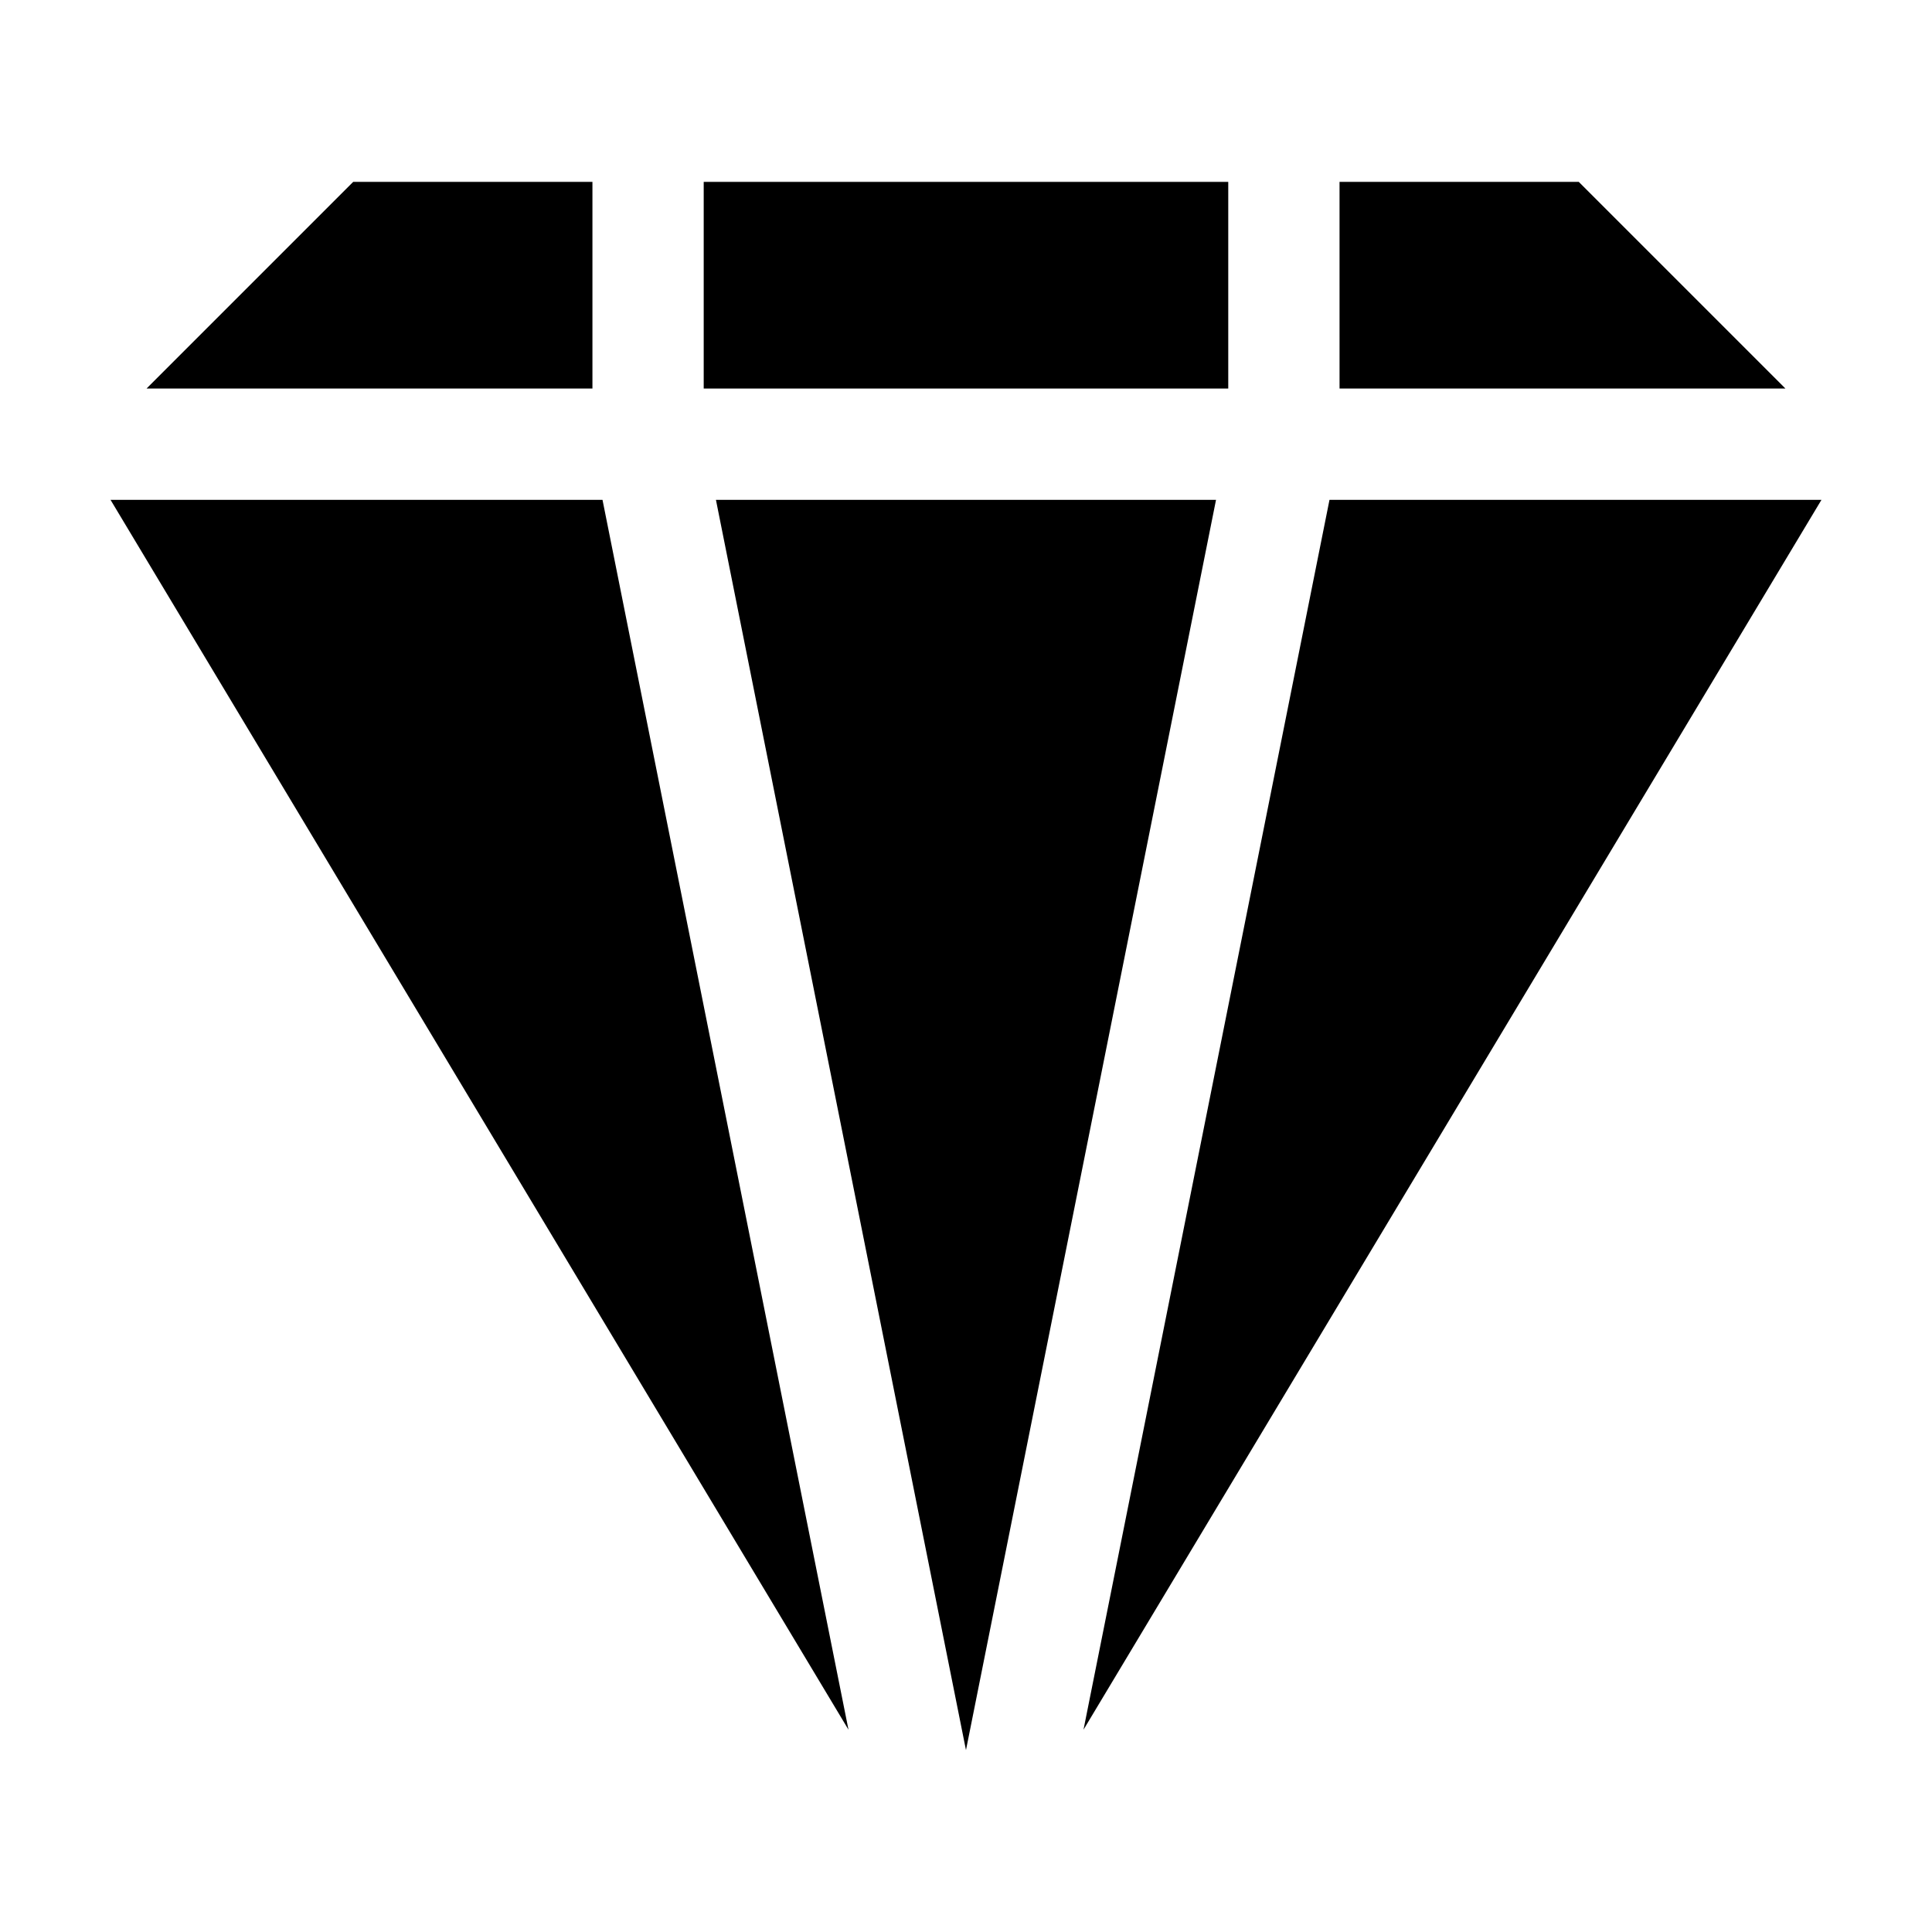
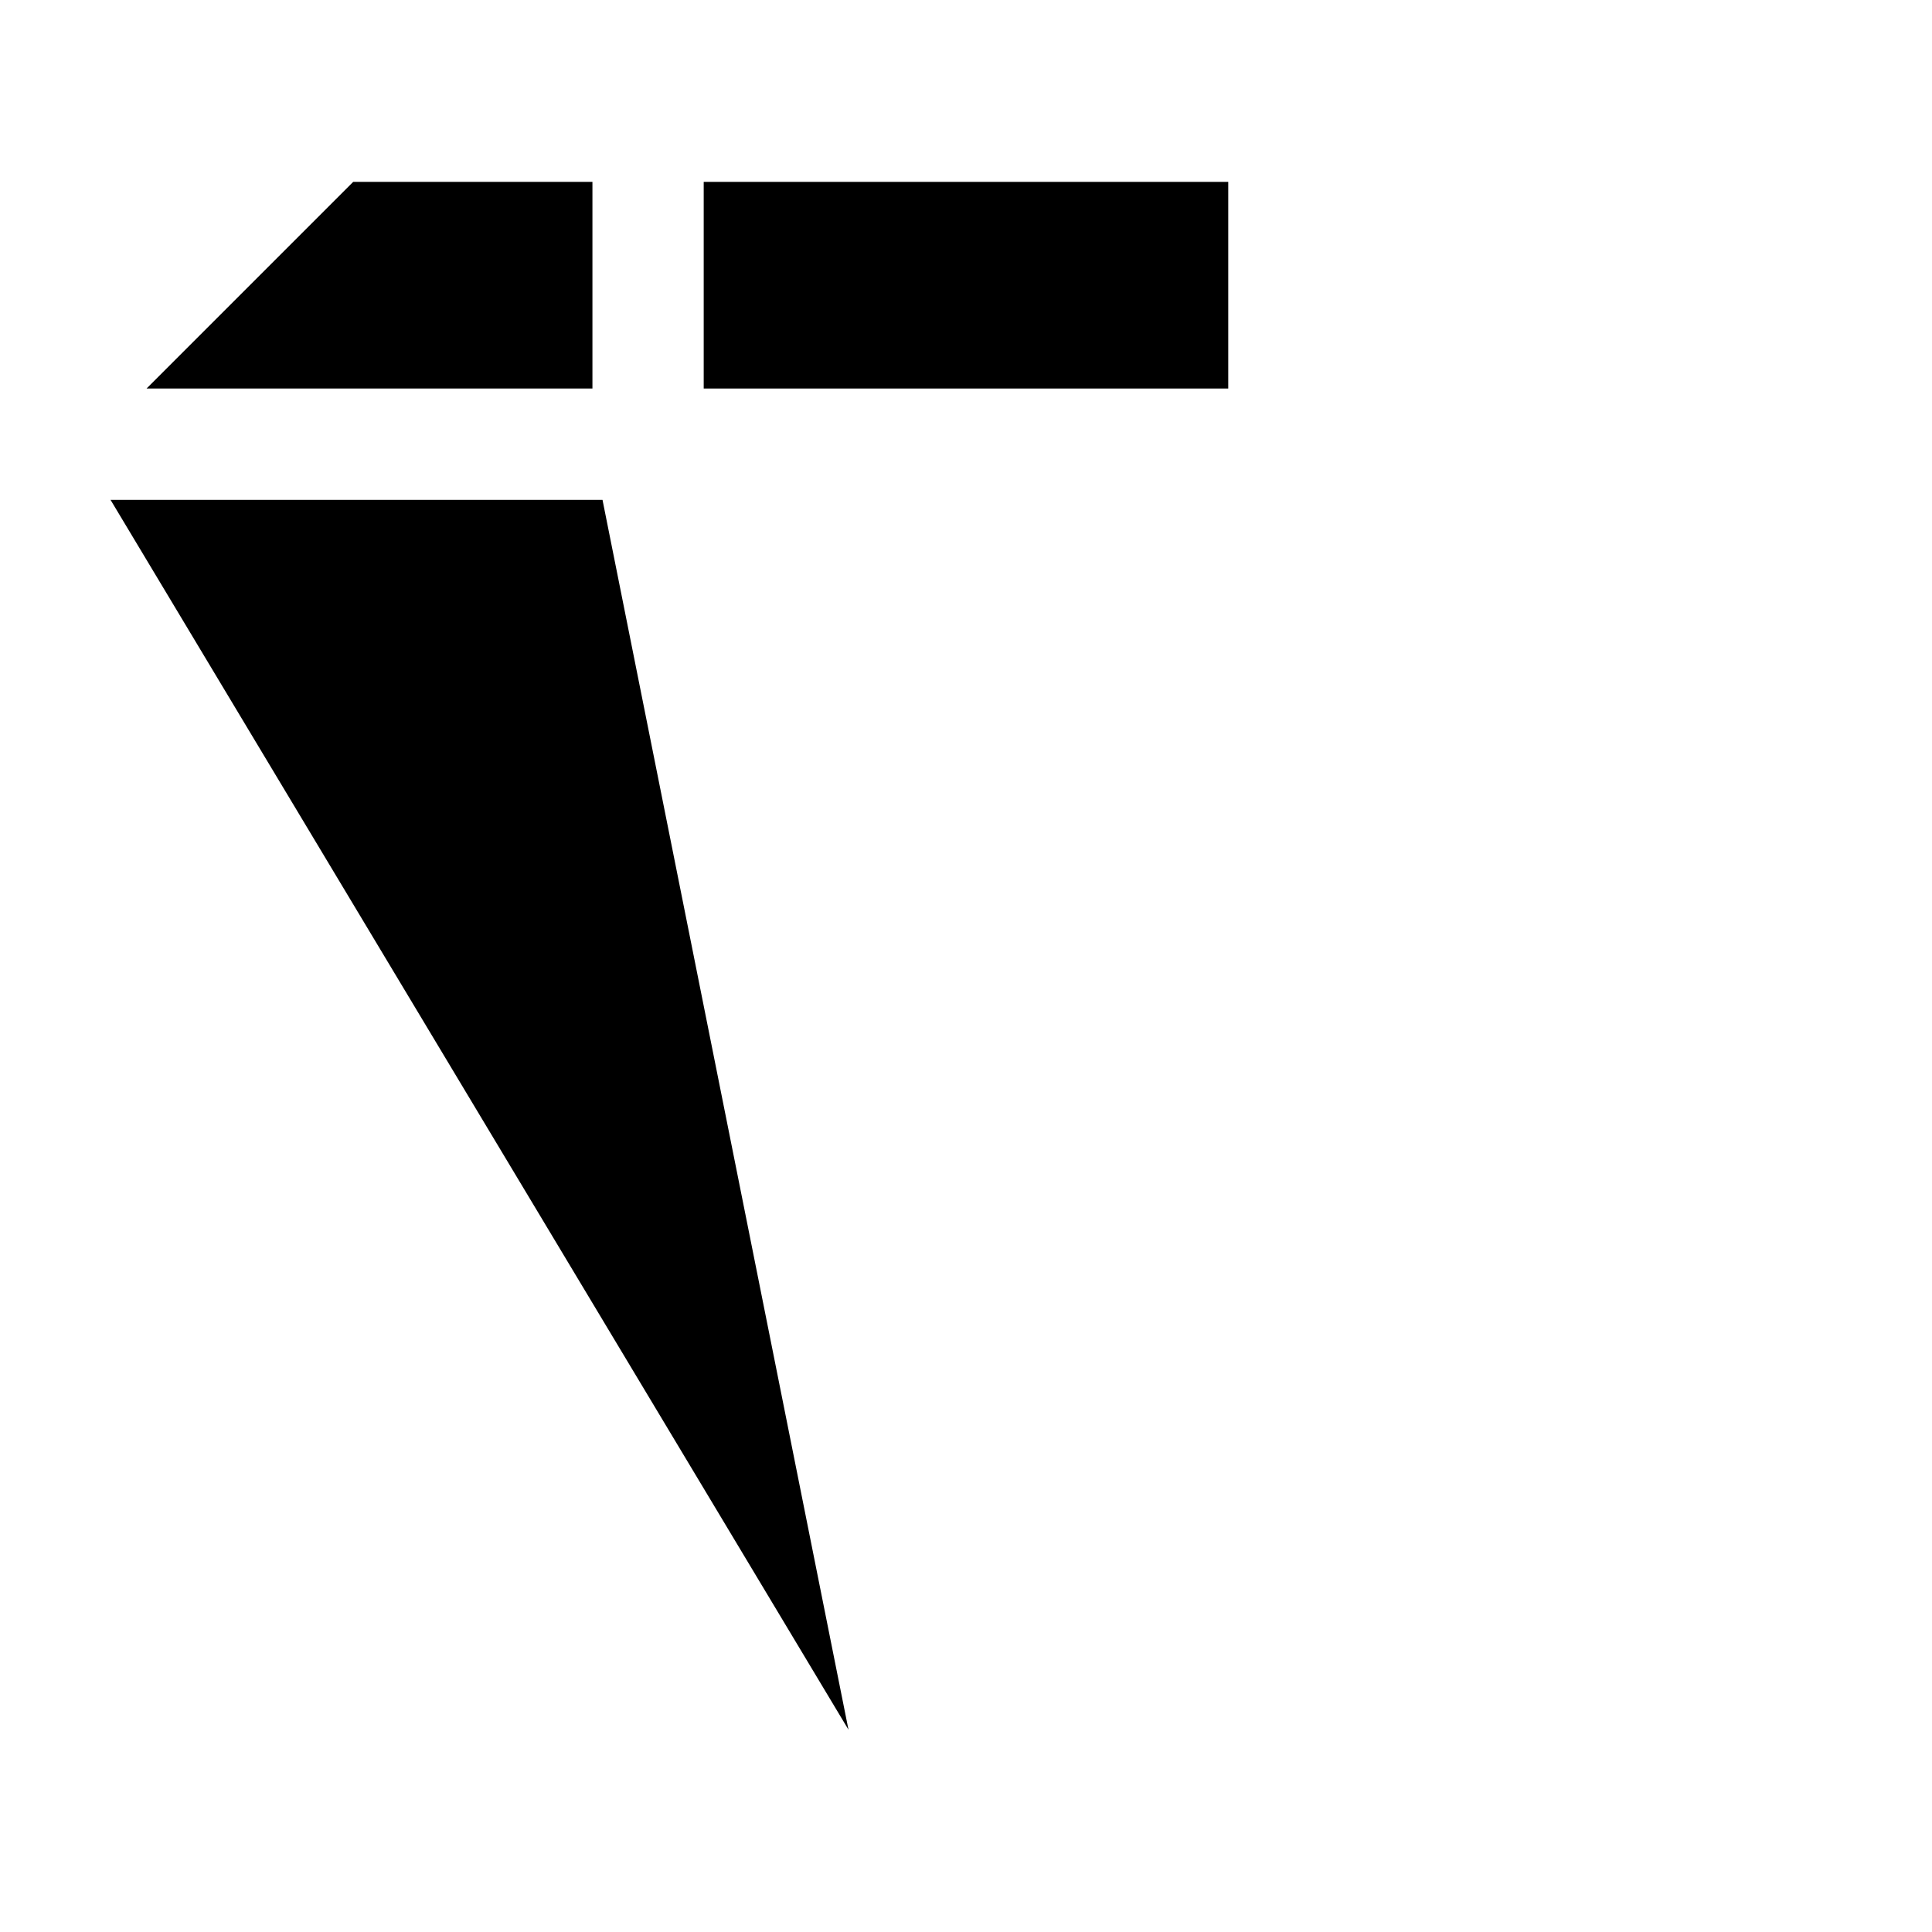
<svg xmlns="http://www.w3.org/2000/svg" fill="#000000" width="800px" height="800px" version="1.1" viewBox="144 144 512 512">
  <g fill-rule="evenodd">
    <path d="m237.6 192.2h63.402v54.762h-118.16z" />
    <path d="m330.49 192.2h139.01v54.762h-139.01z" />
-     <path d="m498.99 192.2h63.402l54.762 54.762h-118.16z" />
    <path d="m173.29 276.46h130.38l65.188 325.93z" />
-     <path d="m333.73 276.46h132.53l-66.266 331.34z" />
-     <path d="m496.33 276.46h130.38l-195.57 325.93z" />
  </g>
</svg>